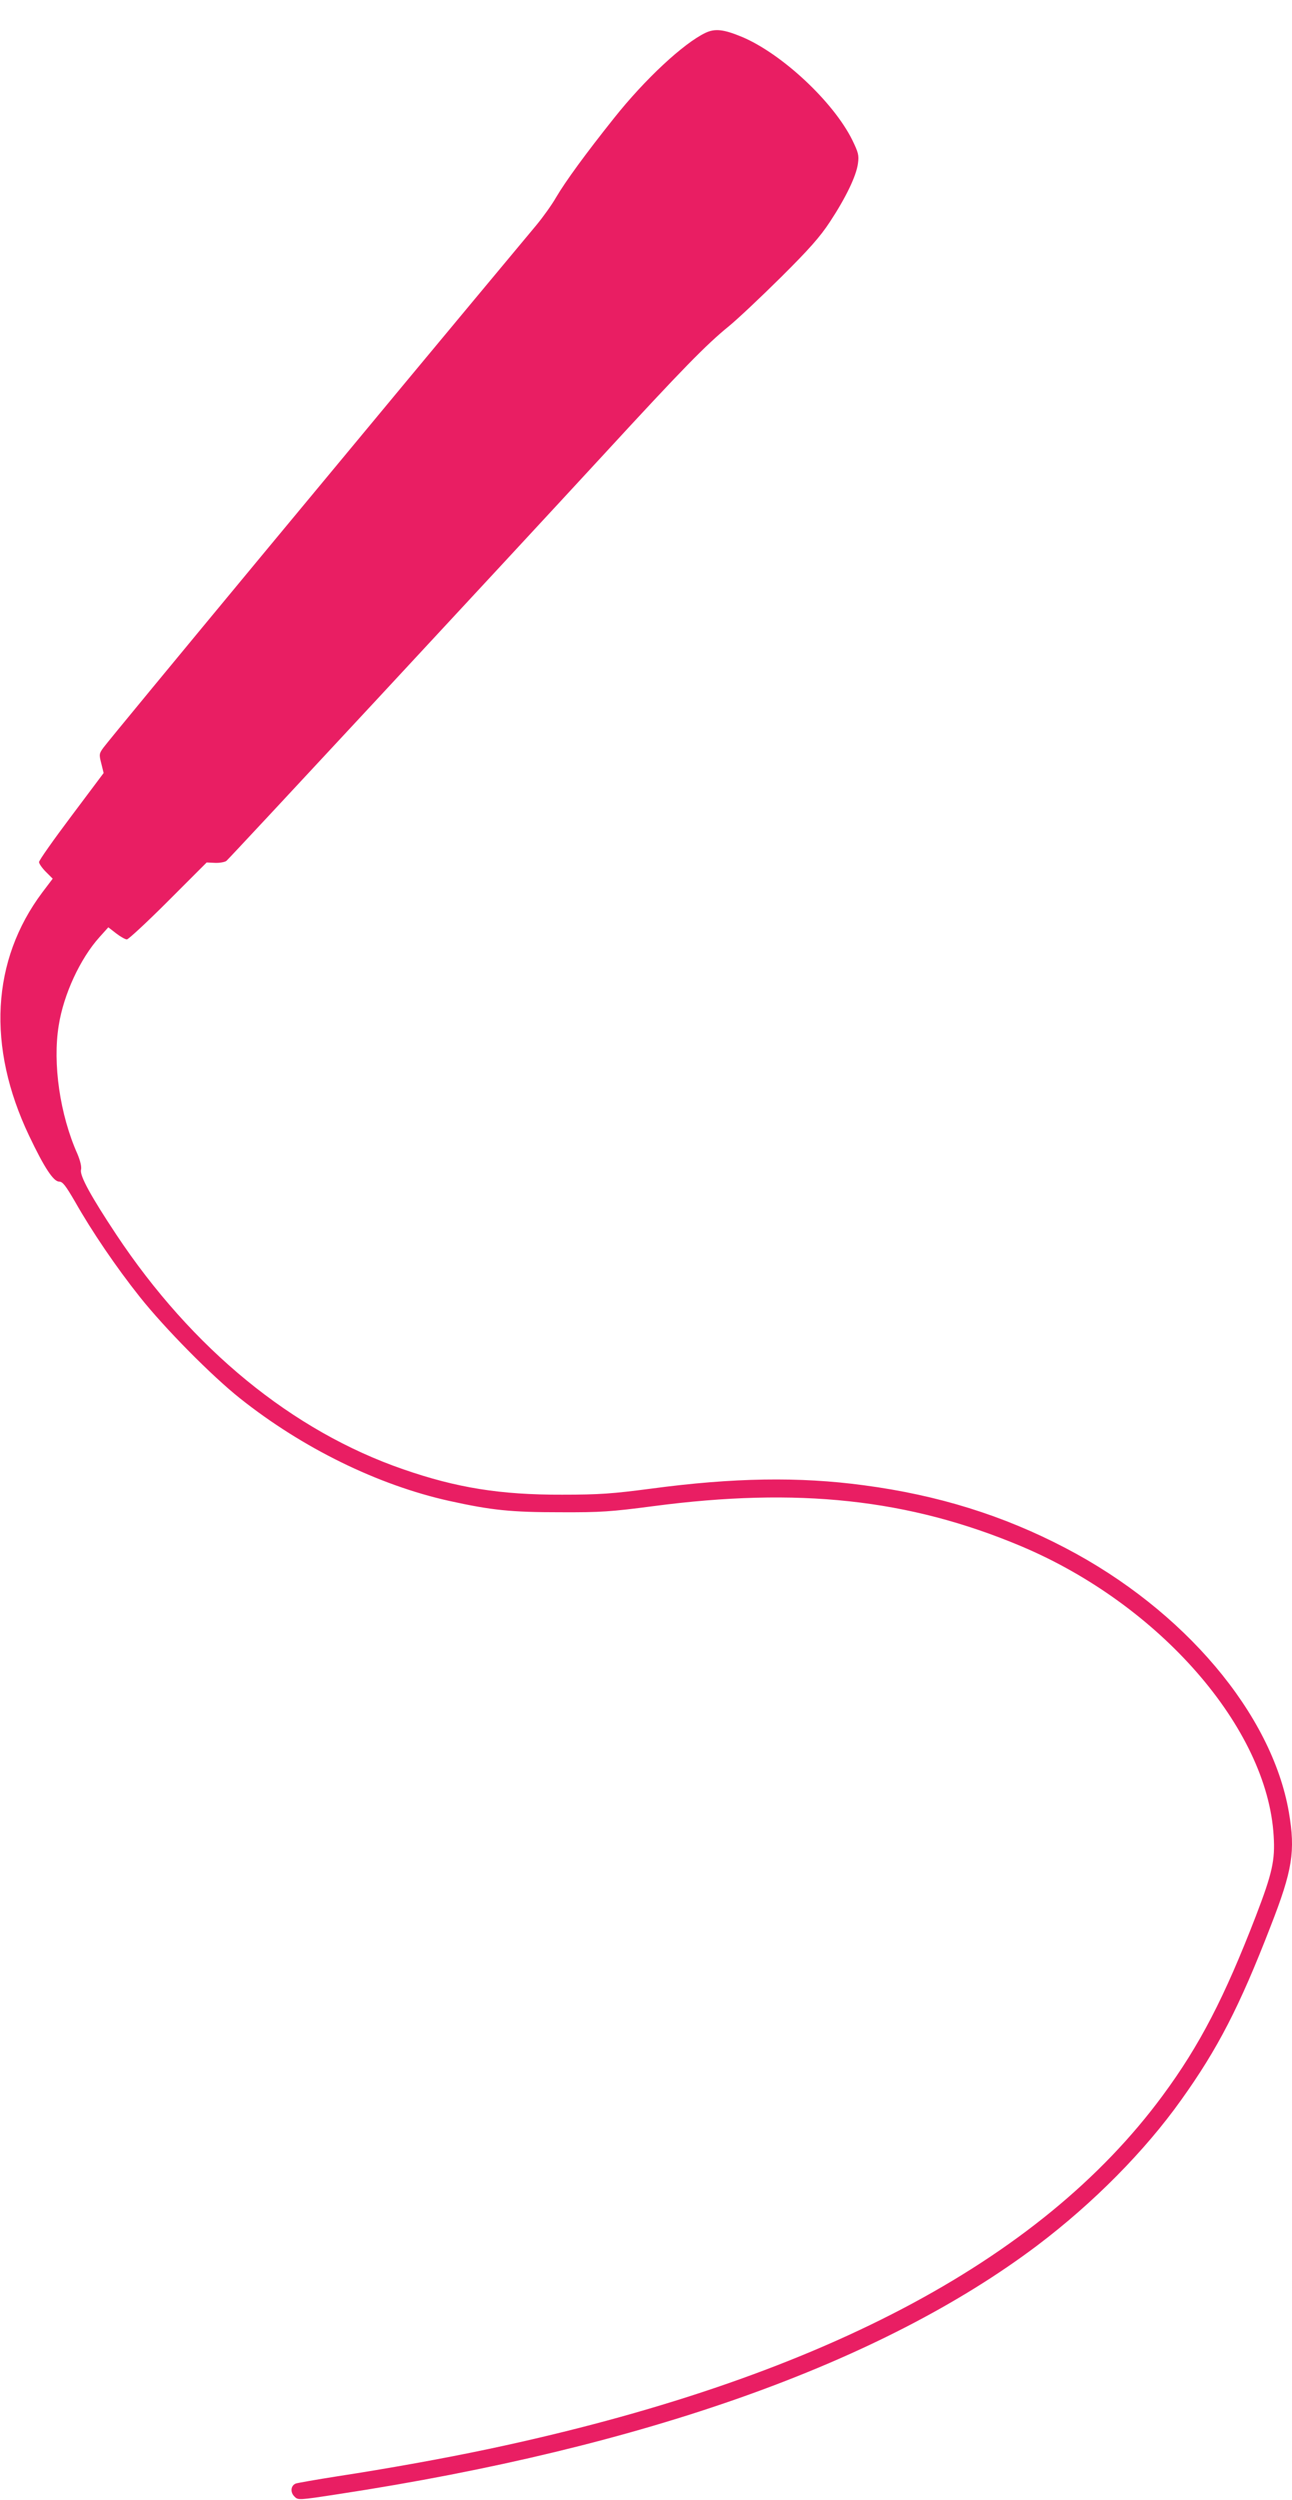
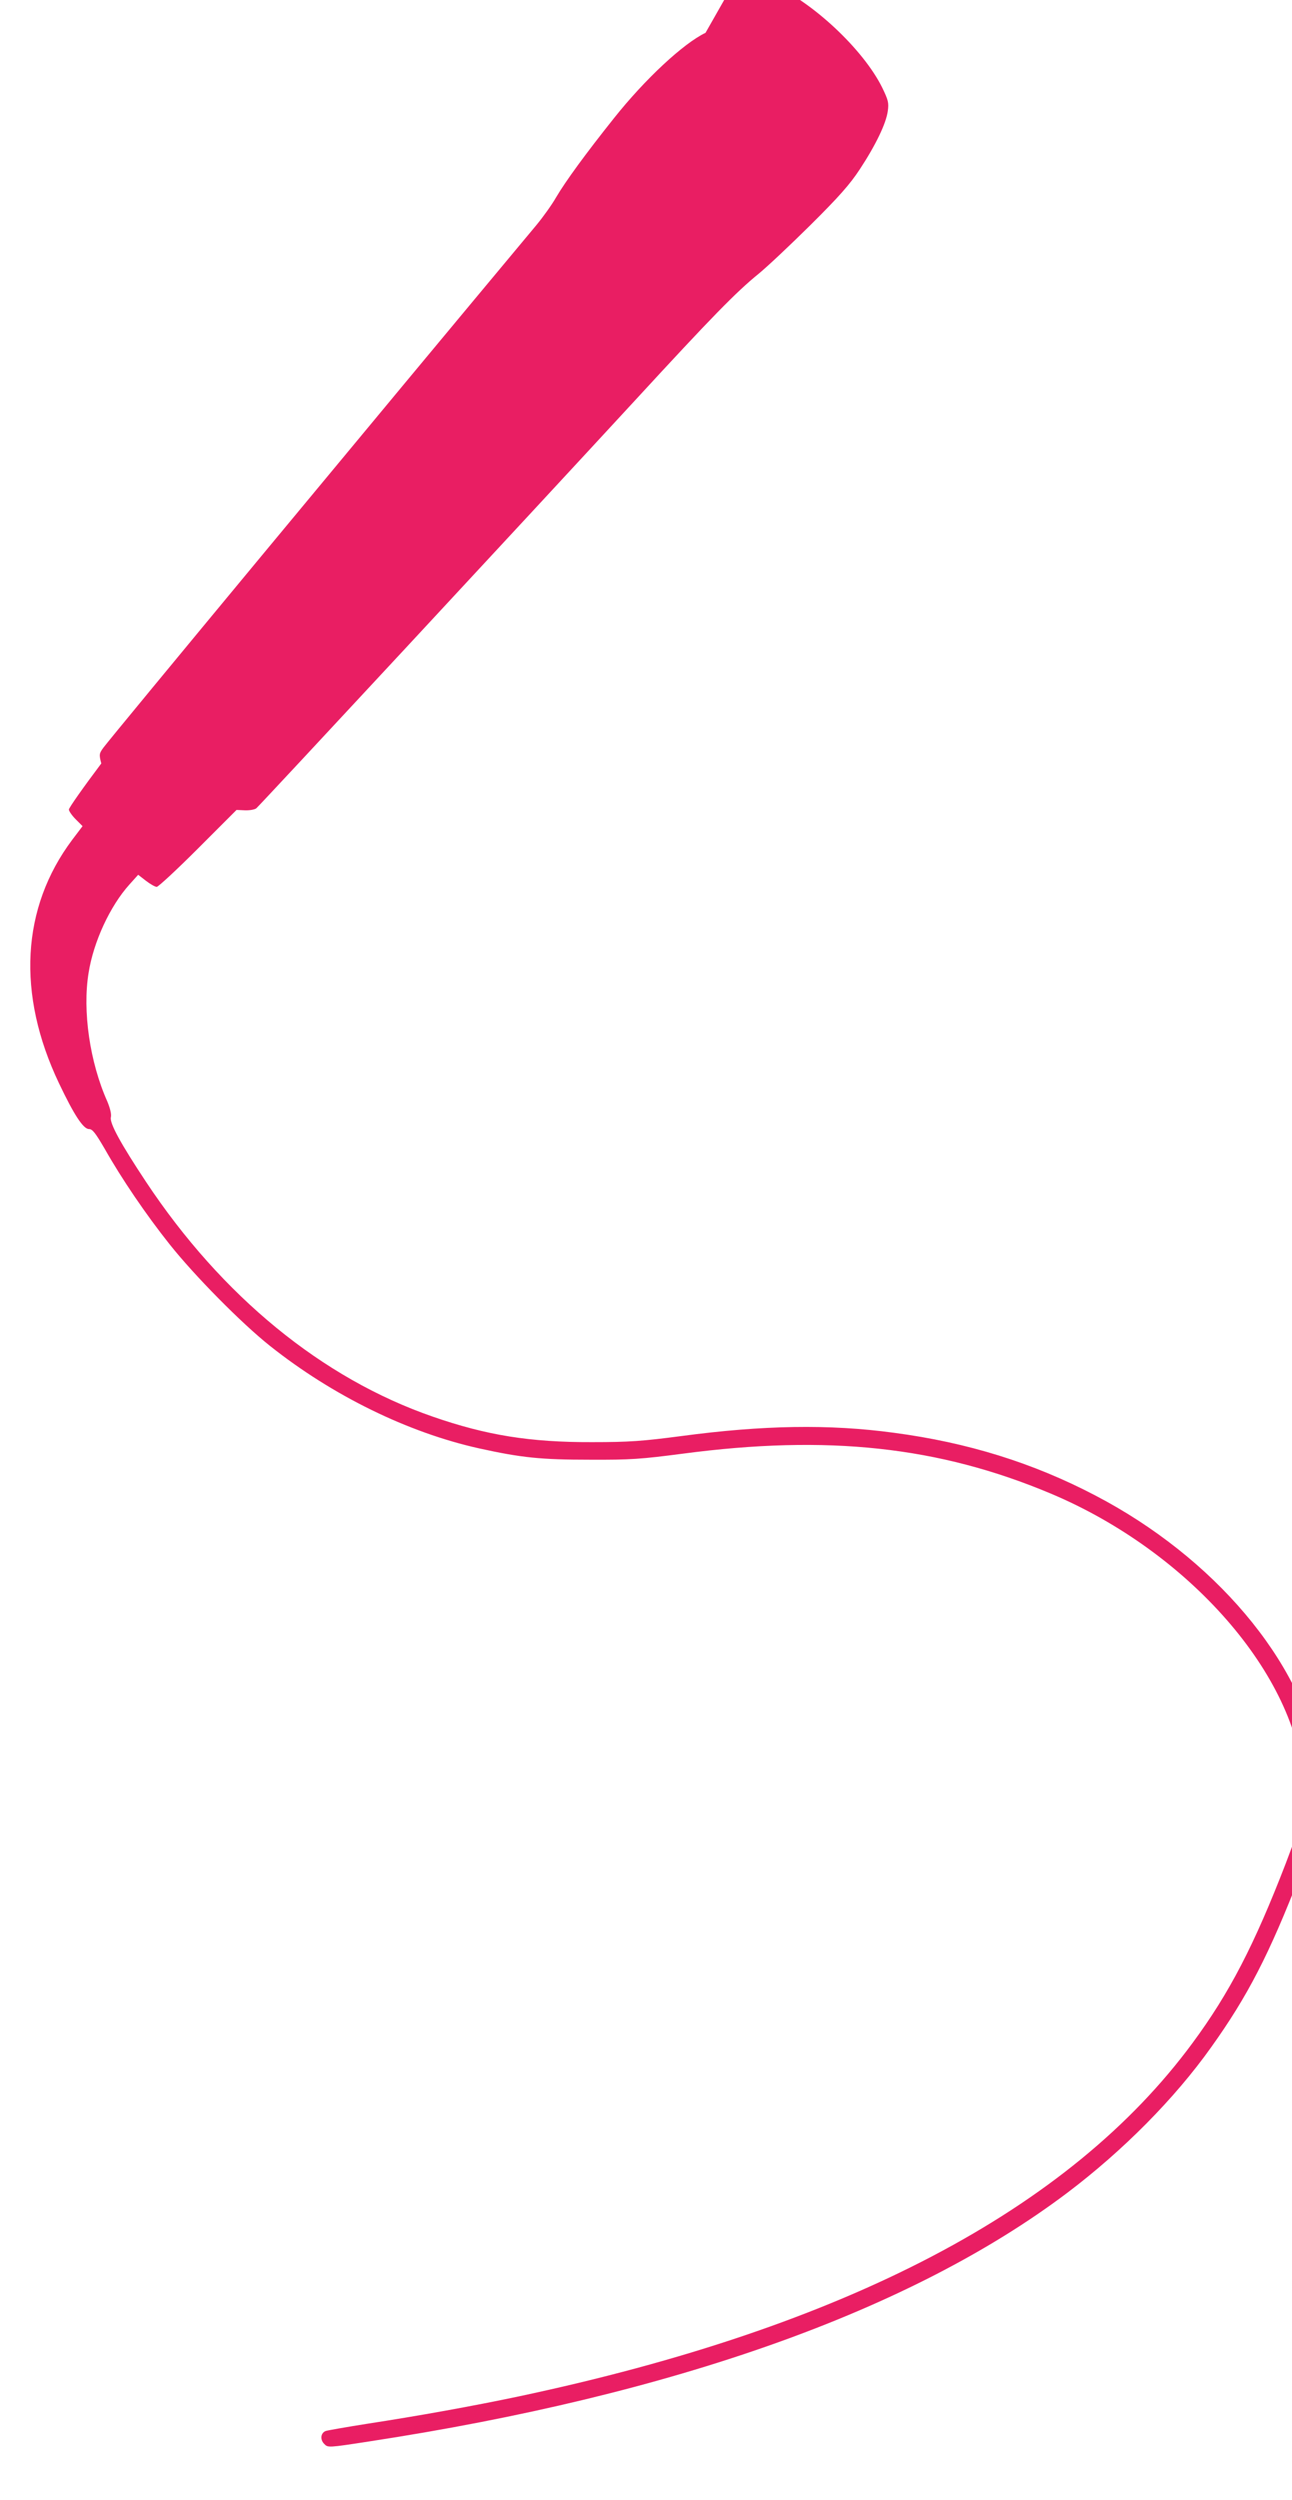
<svg xmlns="http://www.w3.org/2000/svg" version="1.0" width="662pt" height="1280pt" viewBox="0 0 662 1280" preserveAspectRatio="xMidYMid meet">
  <g transform="translate(0,1280) scale(0.1,-0.1)" fill="#e91e63" stroke="none">
-     <path d="M3615 12632 c-113 -54 -310 -237 -469 -437 -146 -183 -248 -323 -297 -406 -21 -37 -67 -101 -101 -142 -793 -950 -2177 -2619 -2218 -2675 -22 -30 -23 -35 -11 -81 l12 -49 -165 -220 c-91 -121 -166 -227 -166 -236 0 -8 16 -31 35 -50 l35 -35 -53 -70 c-261 -348 -285 -790 -68 -1246 78 -164 125 -235 154 -235 18 0 33 -20 81 -102 86 -152 211 -336 332 -488 128 -161 368 -404 514 -520 321 -255 707 -444 1072 -525 218 -48 317 -58 568 -58 208 -1 262 3 476 31 742 98 1310 37 1884 -204 710 -298 1264 -932 1296 -1484 8 -125 -7 -191 -91 -410 -161 -417 -288 -663 -478 -920 -629 -853 -1776 -1454 -3452 -1809 -232 -49 -515 -100 -776 -140 -108 -17 -204 -34 -213 -37 -26 -10 -30 -44 -8 -66 19 -20 20 -20 228 12 1565 239 2780 671 3579 1273 286 216 551 483 738 746 186 260 298 476 457 887 113 289 128 385 94 585 -87 504 -537 1036 -1145 1353 -319 167 -654 271 -1032 321 -332 45 -671 39 -1090 -17 -199 -26 -264 -31 -457 -31 -316 -1 -540 35 -814 130 -568 196 -1082 617 -1471 1203 -128 193 -187 300 -180 330 4 16 -4 47 -18 81 -90 201 -128 464 -96 659 25 159 110 342 209 452 l45 50 40 -31 c22 -17 47 -31 55 -31 8 0 104 89 212 197 l197 197 43 -2 c24 -1 50 4 58 10 18 15 1405 1508 1940 2088 395 429 518 555 635 650 44 36 163 148 266 250 144 143 201 207 252 285 81 123 135 235 143 298 6 42 2 56 -29 120 -97 196 -361 442 -565 528 -94 39 -138 44 -187 21z" />
+     <path d="M3615 12632 c-113 -54 -310 -237 -469 -437 -146 -183 -248 -323 -297 -406 -21 -37 -67 -101 -101 -142 -793 -950 -2177 -2619 -2218 -2675 -22 -30 -23 -35 -11 -81 c-91 -121 -166 -227 -166 -236 0 -8 16 -31 35 -50 l35 -35 -53 -70 c-261 -348 -285 -790 -68 -1246 78 -164 125 -235 154 -235 18 0 33 -20 81 -102 86 -152 211 -336 332 -488 128 -161 368 -404 514 -520 321 -255 707 -444 1072 -525 218 -48 317 -58 568 -58 208 -1 262 3 476 31 742 98 1310 37 1884 -204 710 -298 1264 -932 1296 -1484 8 -125 -7 -191 -91 -410 -161 -417 -288 -663 -478 -920 -629 -853 -1776 -1454 -3452 -1809 -232 -49 -515 -100 -776 -140 -108 -17 -204 -34 -213 -37 -26 -10 -30 -44 -8 -66 19 -20 20 -20 228 12 1565 239 2780 671 3579 1273 286 216 551 483 738 746 186 260 298 476 457 887 113 289 128 385 94 585 -87 504 -537 1036 -1145 1353 -319 167 -654 271 -1032 321 -332 45 -671 39 -1090 -17 -199 -26 -264 -31 -457 -31 -316 -1 -540 35 -814 130 -568 196 -1082 617 -1471 1203 -128 193 -187 300 -180 330 4 16 -4 47 -18 81 -90 201 -128 464 -96 659 25 159 110 342 209 452 l45 50 40 -31 c22 -17 47 -31 55 -31 8 0 104 89 212 197 l197 197 43 -2 c24 -1 50 4 58 10 18 15 1405 1508 1940 2088 395 429 518 555 635 650 44 36 163 148 266 250 144 143 201 207 252 285 81 123 135 235 143 298 6 42 2 56 -29 120 -97 196 -361 442 -565 528 -94 39 -138 44 -187 21z" />
  </g>
</svg>